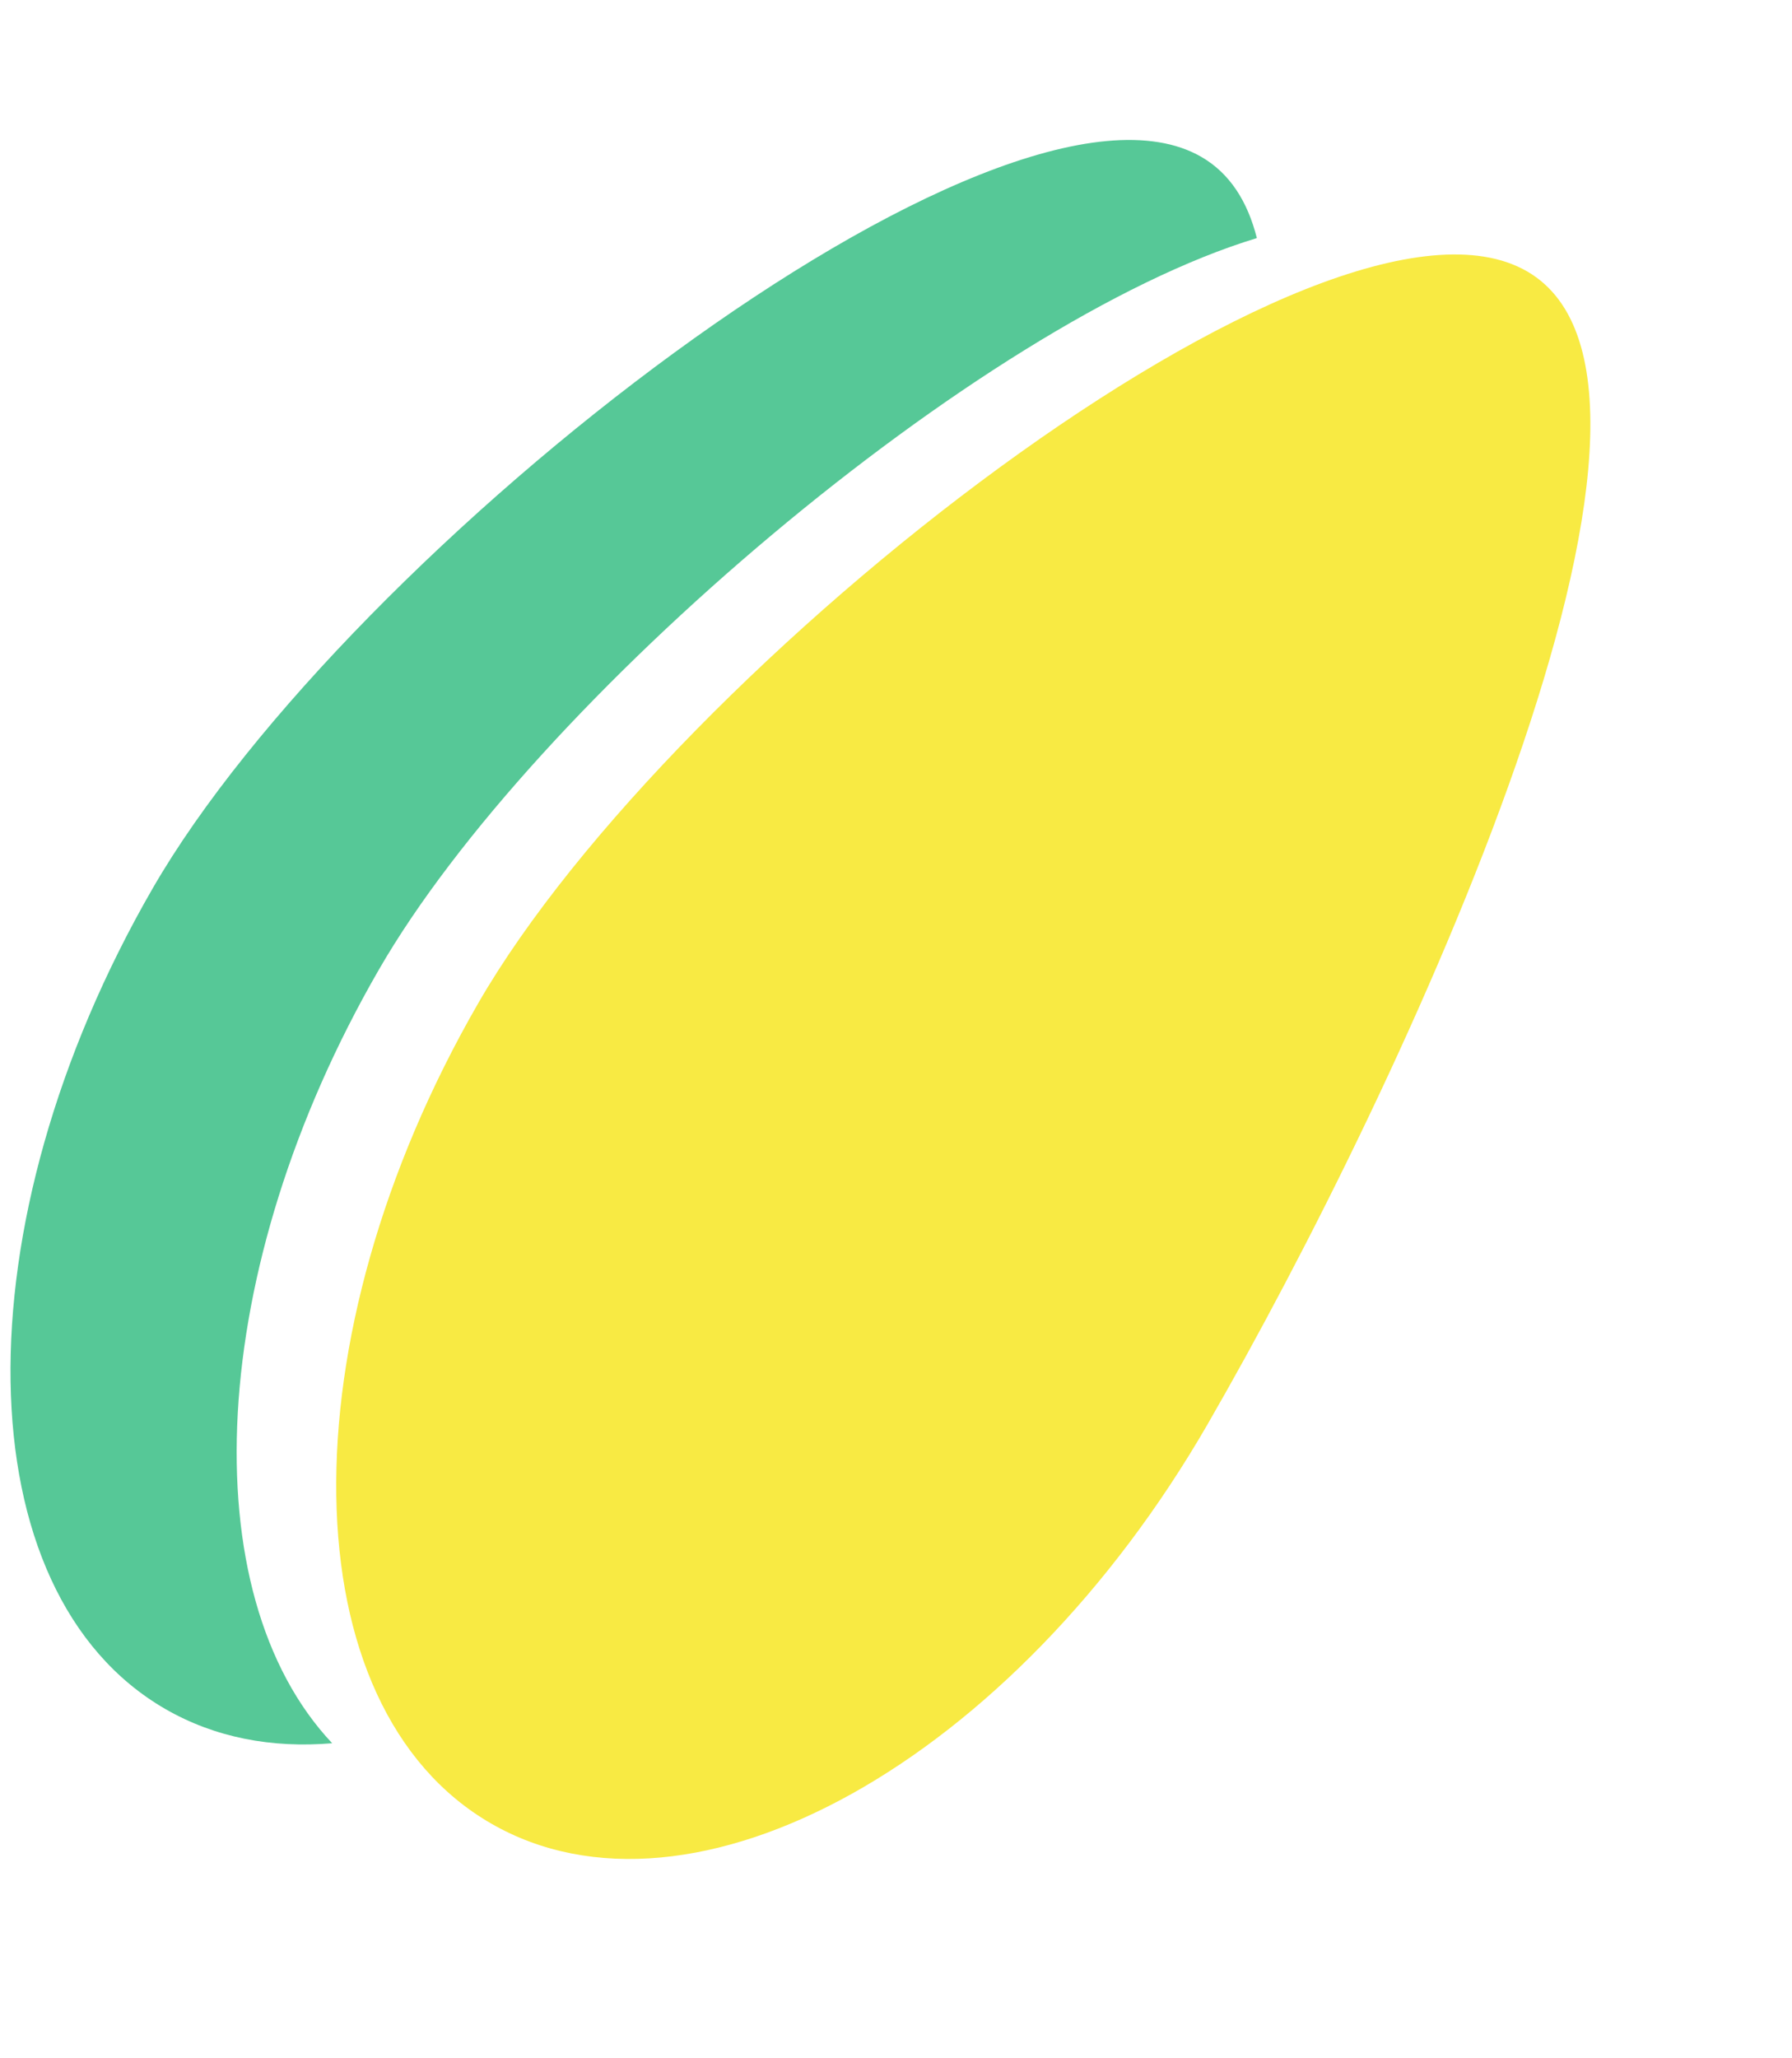
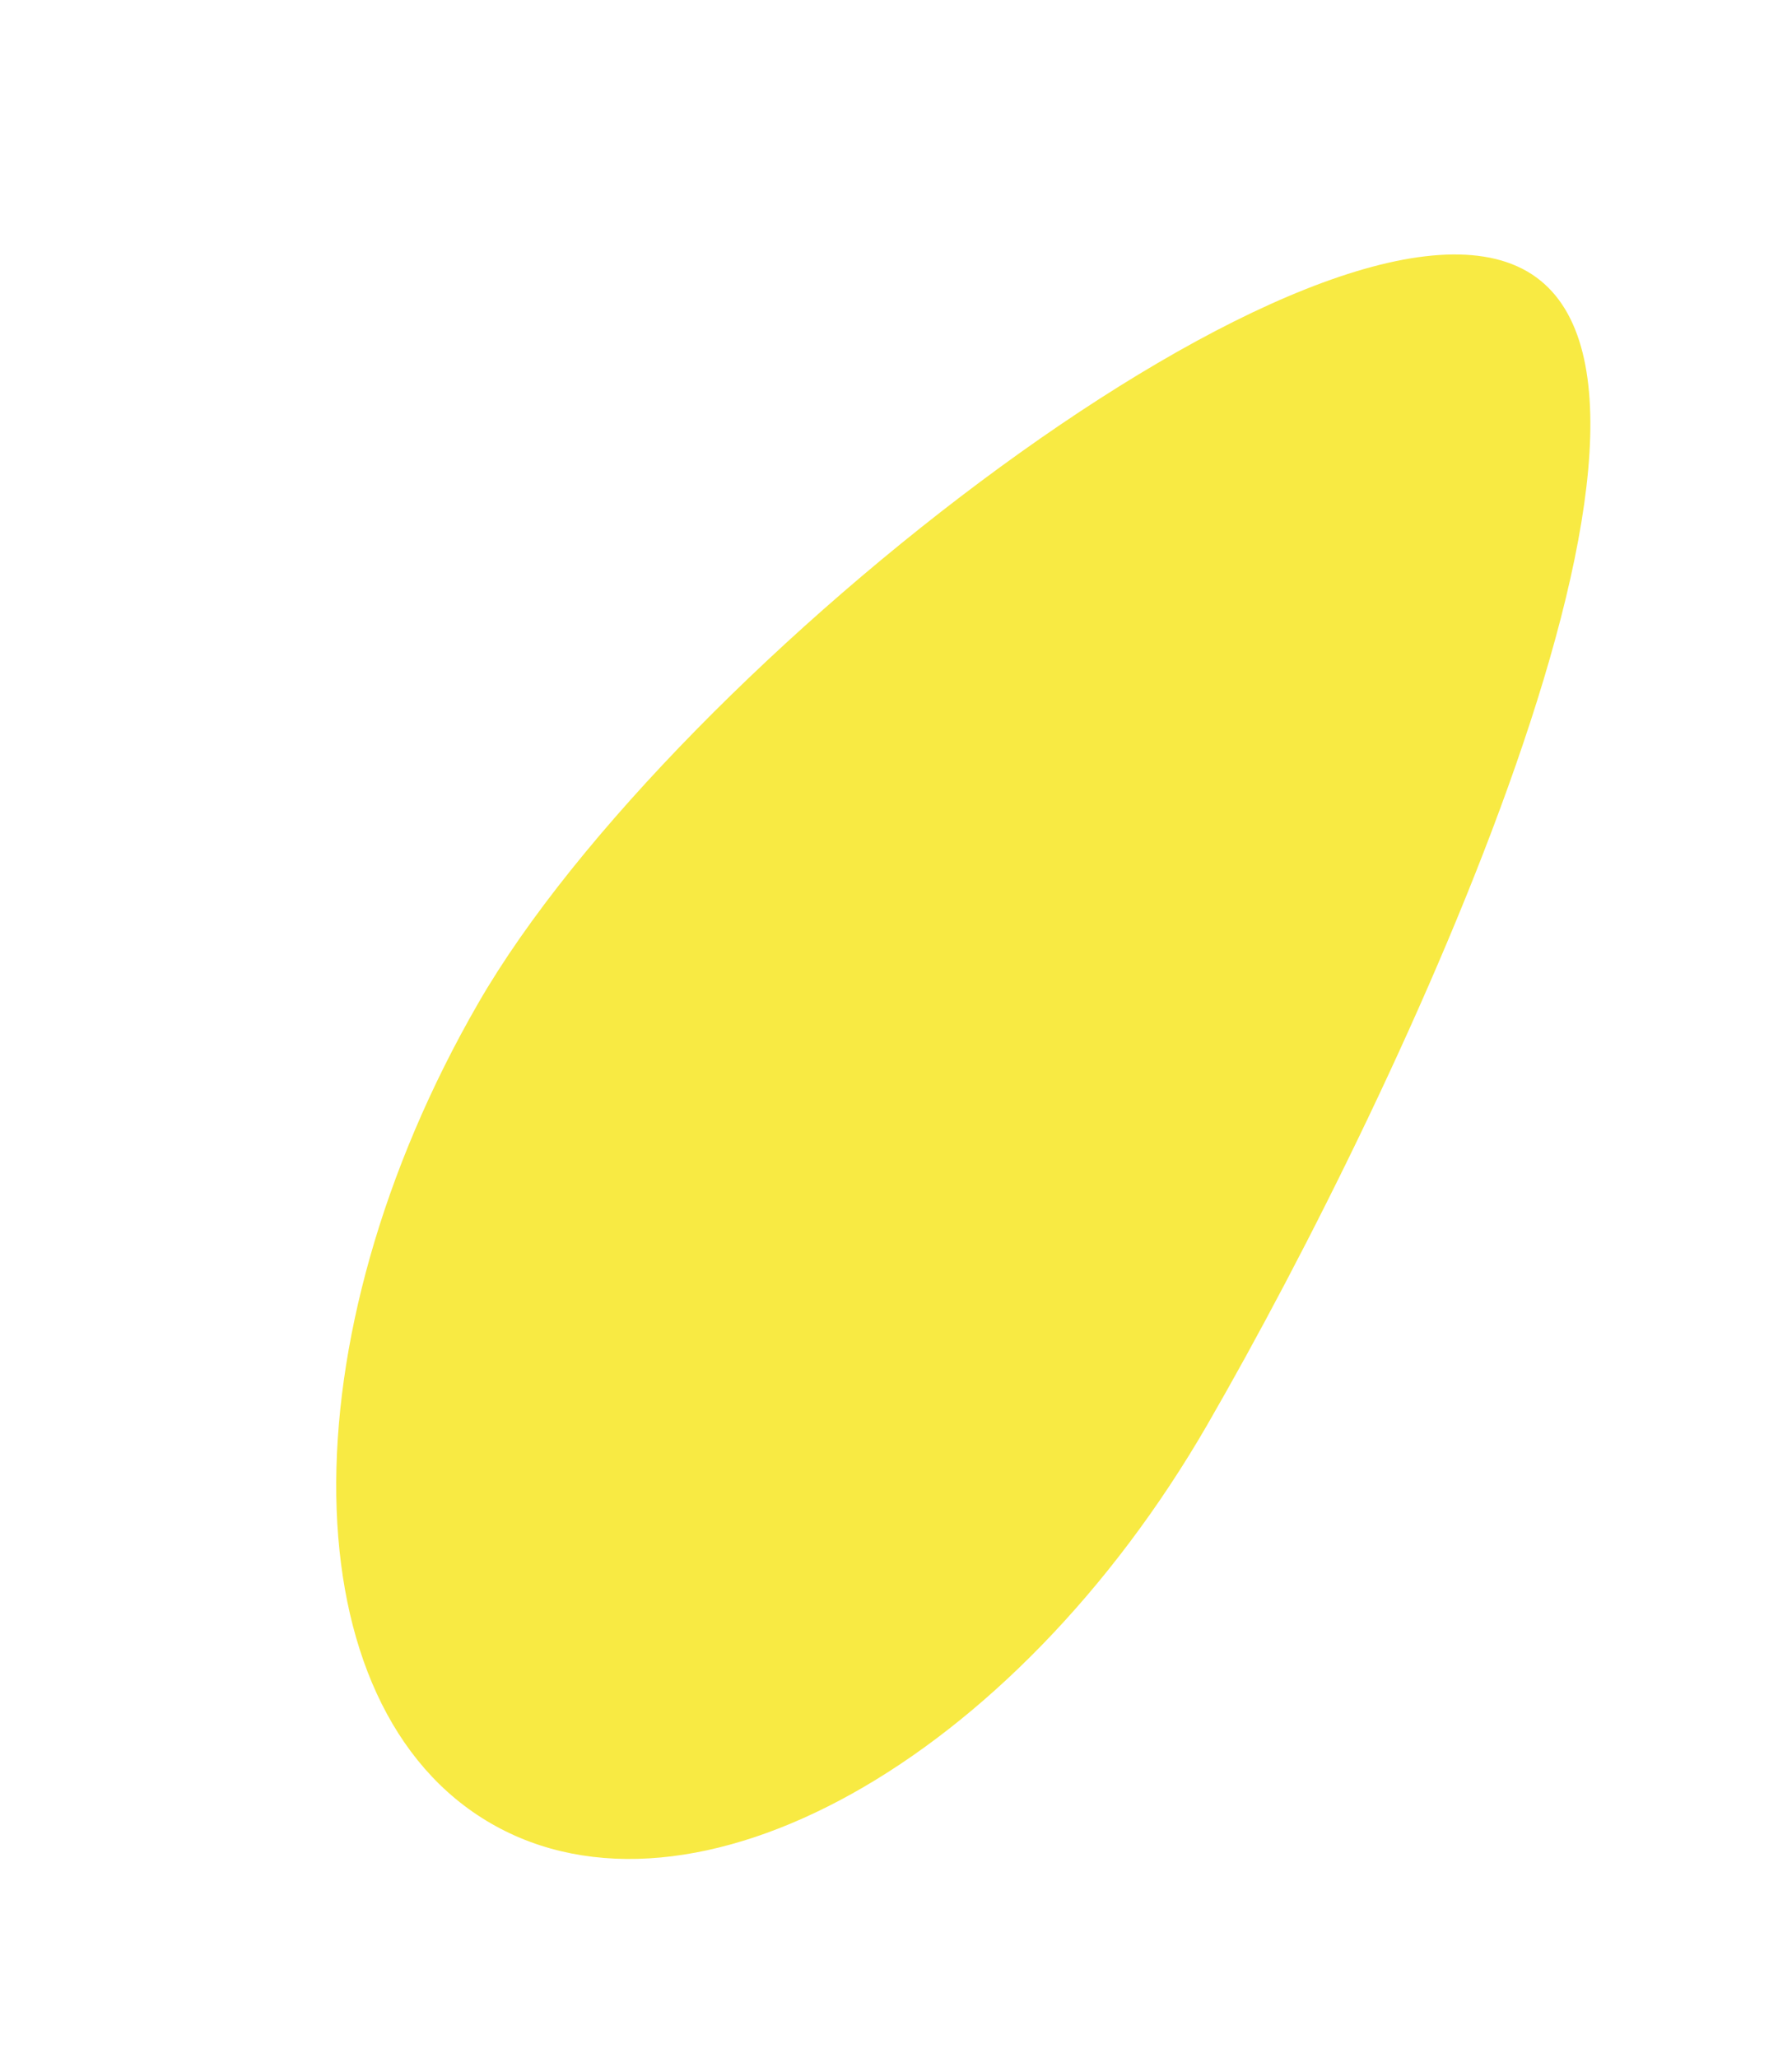
<svg xmlns="http://www.w3.org/2000/svg" data-bbox="0.316 4.216 47.608 51.781" viewBox="0 0 54 62" height="62" width="54" data-type="color">
  <g>
-     <path fill="#56C897" d="M37.874 7.172c-8.337 2.525-21.785 13.944-26.456 22.035-5.216 9.035-5.655 18.797-1.408 23.304-1.821.154-3.535-.17-5.03-1.033-6.068-3.503-6.237-14.57-.378-24.72C10.462 16.608 30.132 1.22 36.2 4.725c.855.494 1.394 1.336 1.674 2.447Z" clip-rule="evenodd" fill-rule="evenodd" data-color="1" />
-     <path fill="#F8EA43" d="M36.394 42.895c-5.86 10.149-15.53 15.536-21.598 12.032-6.068-3.503-6.238-14.57-.378-24.72 5.86-10.15 25.53-25.537 31.598-22.033 6.068 3.504-3.763 24.571-9.622 34.72Z" data-color="2" />
+     <path fill="#F8EA43" d="M36.394 42.895c-5.86 10.149-15.53 15.536-21.598 12.032-6.068-3.503-6.238-14.57-.378-24.72 5.86-10.15 25.53-25.537 31.598-22.033 6.068 3.504-3.763 24.571-9.622 34.72" data-color="2" />
  </g>
</svg>